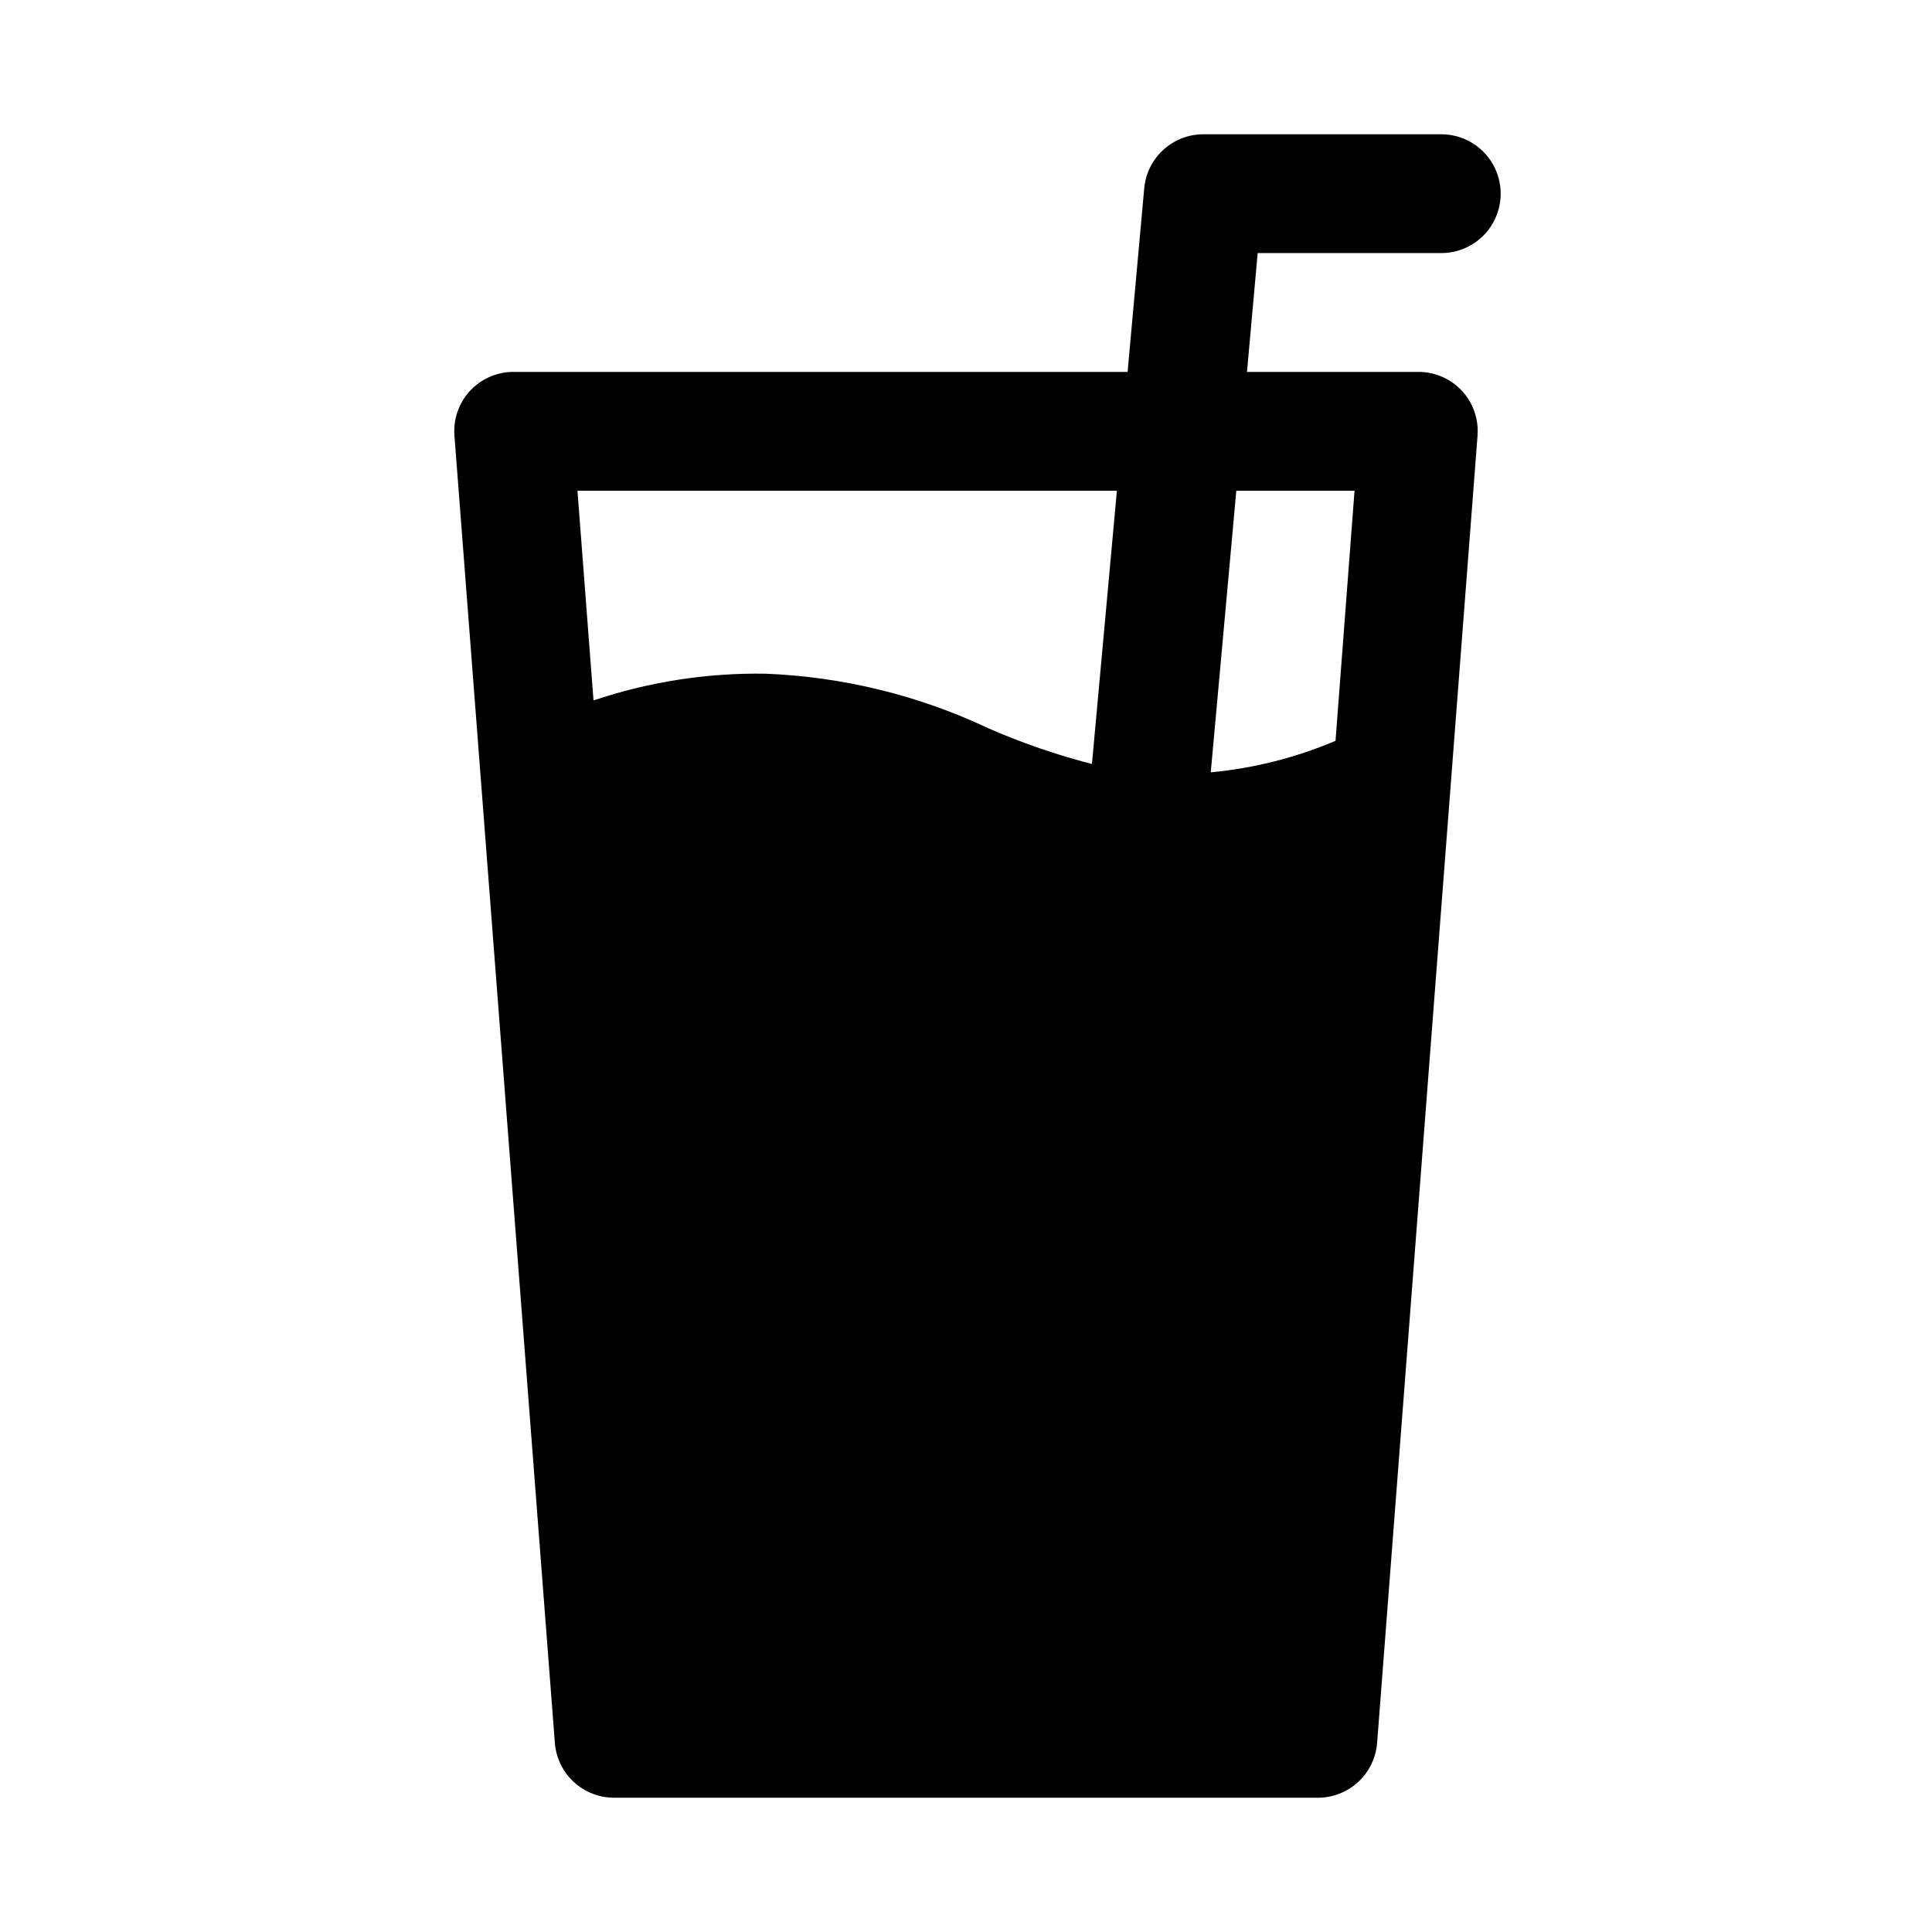
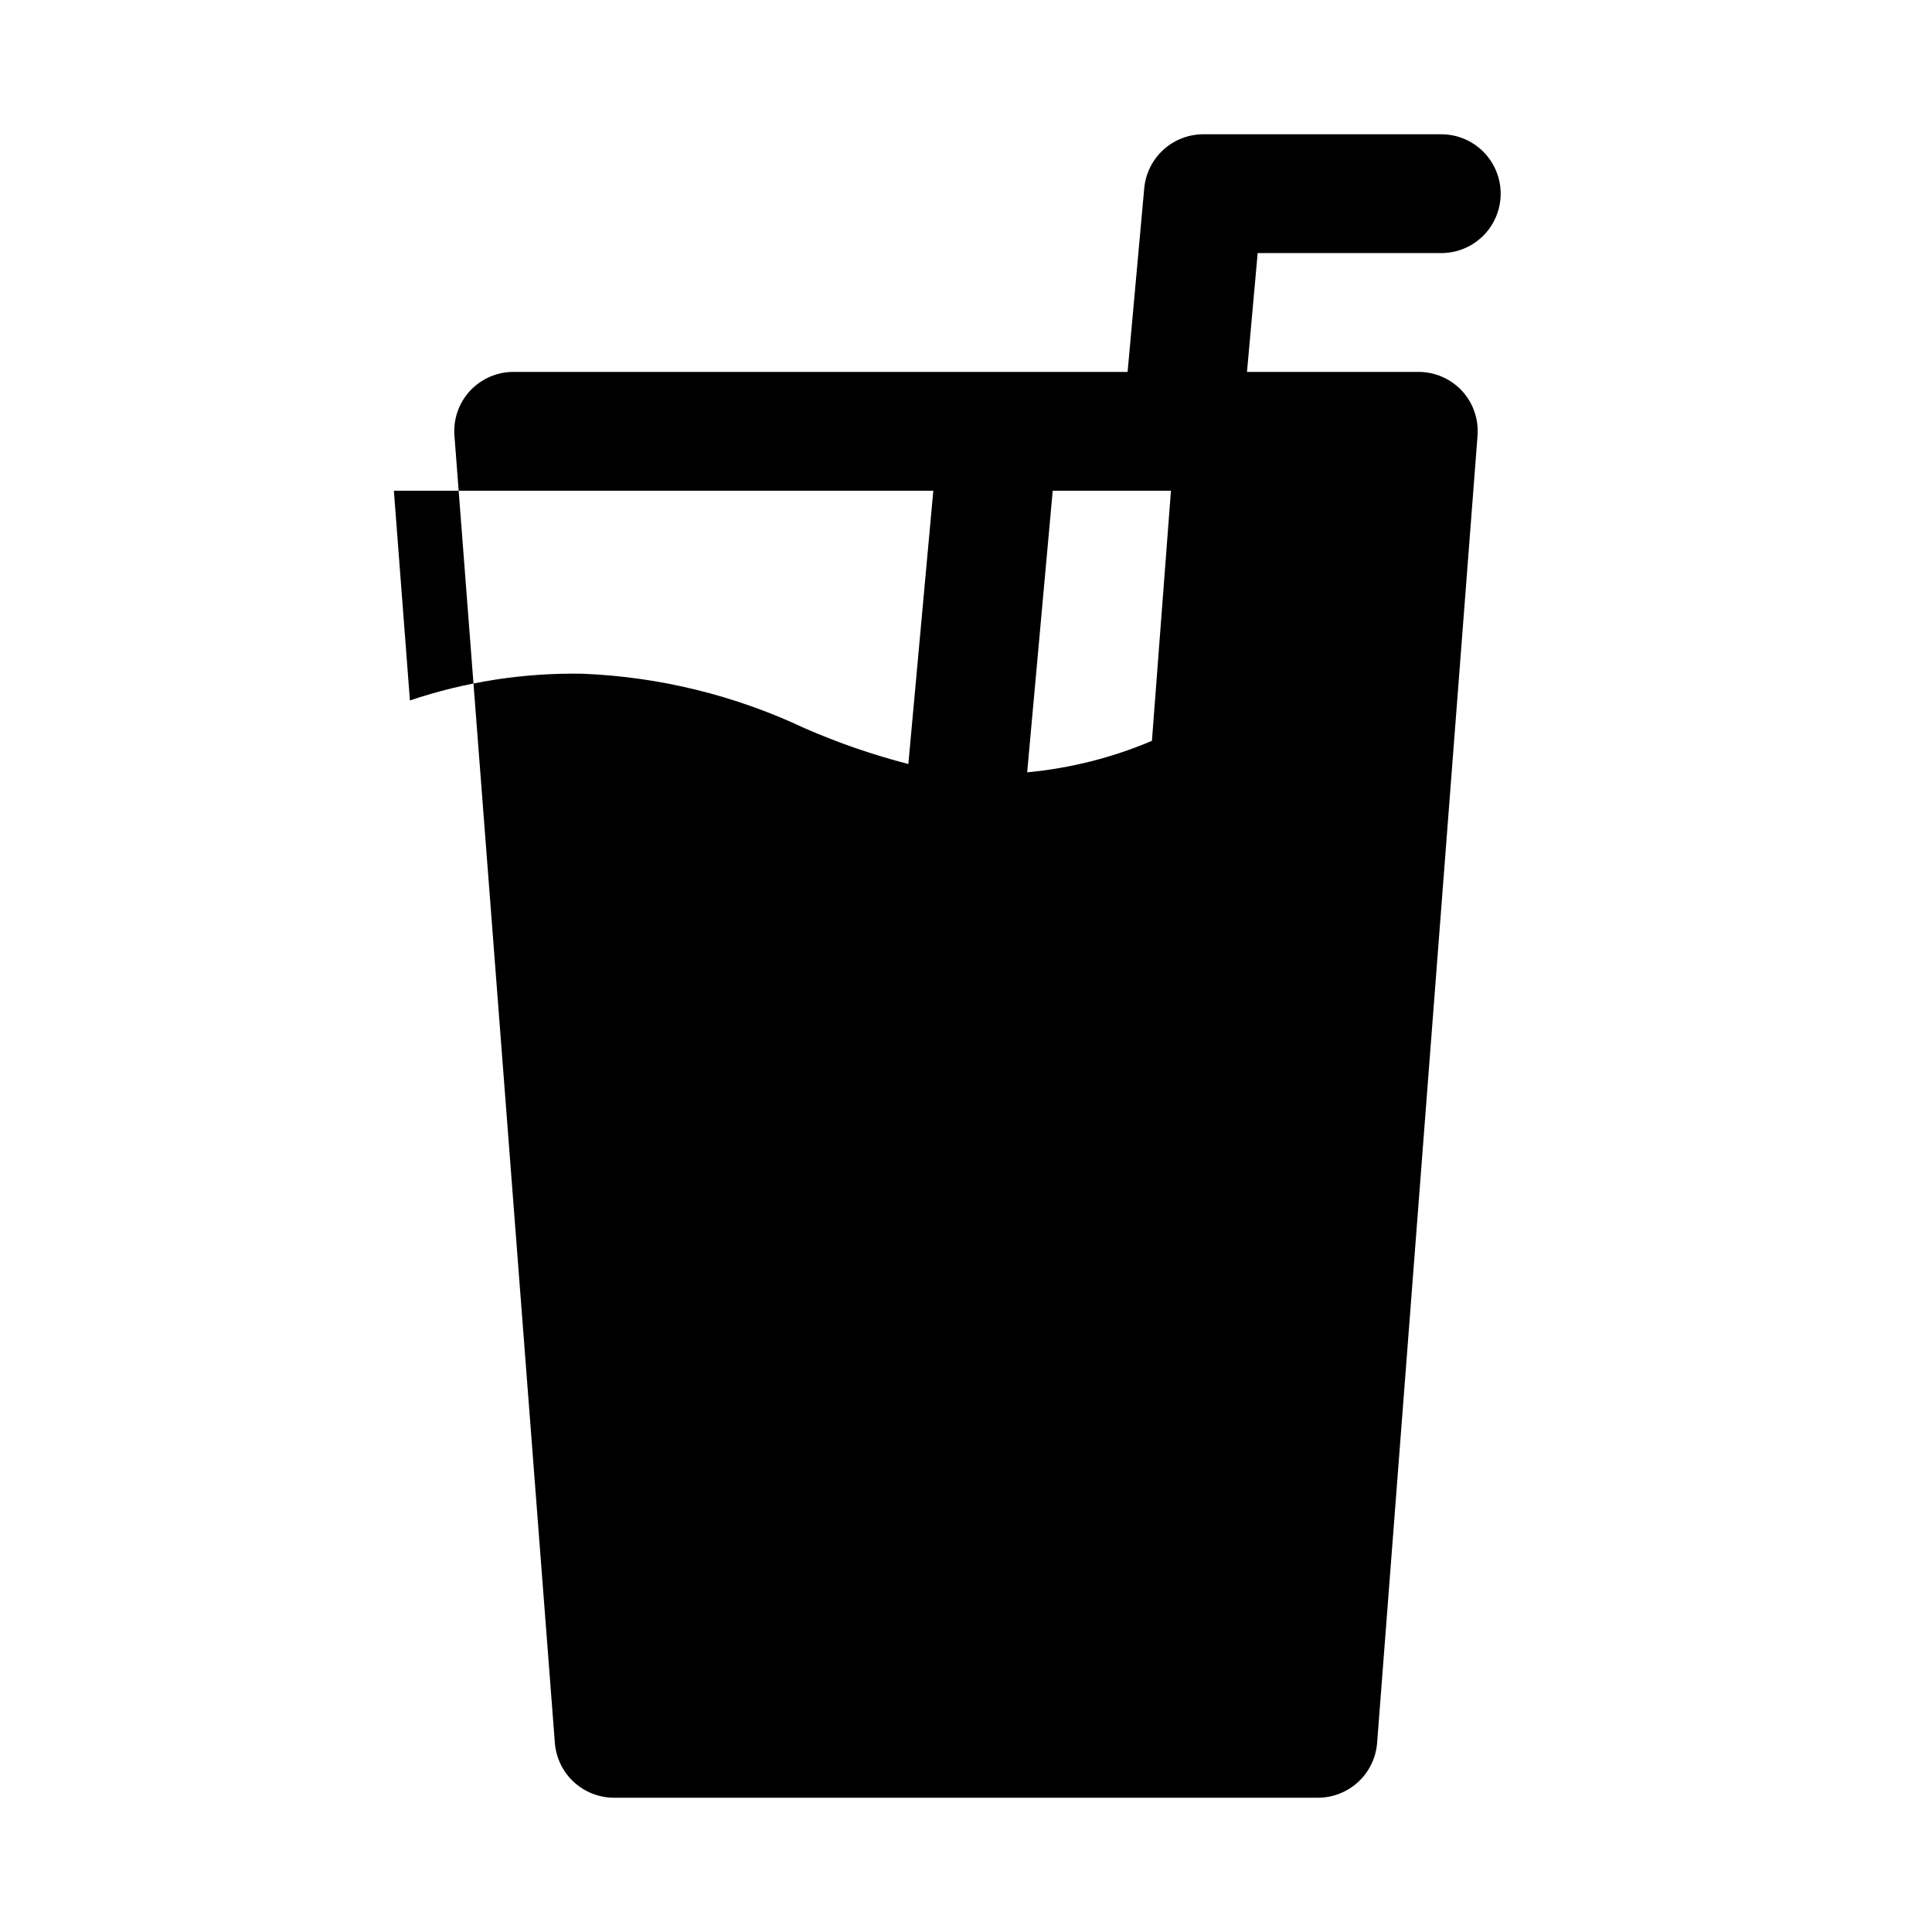
<svg xmlns="http://www.w3.org/2000/svg" fill="#000000" width="800px" height="800px" version="1.1" viewBox="144 144 512 512">
-   <path d="m525.95 211.07c5.625 0 10.824-3 13.637-7.871 2.812-4.871 2.812-10.875 0-15.746s-8.012-7.871-13.637-7.871h-62.973c-3.941-0.016-7.746 1.445-10.664 4.098-2.914 2.656-4.727 6.305-5.082 10.23l-4.406 48.648h-162.8c-4.363 0.012-8.523 1.84-11.492 5.039-2.977 3.238-4.461 7.578-4.094 11.965l26.609 346.37c0.316 3.953 2.113 7.644 5.031 10.328 2.922 2.684 6.746 4.172 10.711 4.156h186.41c3.965 0.016 7.793-1.473 10.711-4.156 2.918-2.684 4.715-6.375 5.035-10.328l26.609-346.37h-0.004c0.367-4.387-1.117-8.727-4.094-11.965-2.969-3.199-7.129-5.027-11.492-5.039h-45.5l2.832-31.488zm-85.961 62.977-6.613 72.422c-9.367-2.414-18.527-5.574-27.395-9.445-18.508-8.746-38.586-13.672-59.039-14.484-15.512-0.262-30.953 2.137-45.656 7.082l-4.254-55.574zm62.977 0-5.039 66.281c-10.523 4.469-21.676 7.281-33.062 8.344l6.769-74.625z" />
+   <path d="m525.95 211.07c5.625 0 10.824-3 13.637-7.871 2.812-4.871 2.812-10.875 0-15.746s-8.012-7.871-13.637-7.871h-62.973c-3.941-0.016-7.746 1.445-10.664 4.098-2.914 2.656-4.727 6.305-5.082 10.23l-4.406 48.648h-162.8c-4.363 0.012-8.523 1.84-11.492 5.039-2.977 3.238-4.461 7.578-4.094 11.965l26.609 346.37c0.316 3.953 2.113 7.644 5.031 10.328 2.922 2.684 6.746 4.172 10.711 4.156h186.41c3.965 0.016 7.793-1.473 10.711-4.156 2.918-2.684 4.715-6.375 5.035-10.328l26.609-346.37h-0.004c0.367-4.387-1.117-8.727-4.094-11.965-2.969-3.199-7.129-5.027-11.492-5.039h-45.5l2.832-31.488m-85.961 62.977-6.613 72.422c-9.367-2.414-18.527-5.574-27.395-9.445-18.508-8.746-38.586-13.672-59.039-14.484-15.512-0.262-30.953 2.137-45.656 7.082l-4.254-55.574zm62.977 0-5.039 66.281c-10.523 4.469-21.676 7.281-33.062 8.344l6.769-74.625z" />
</svg>